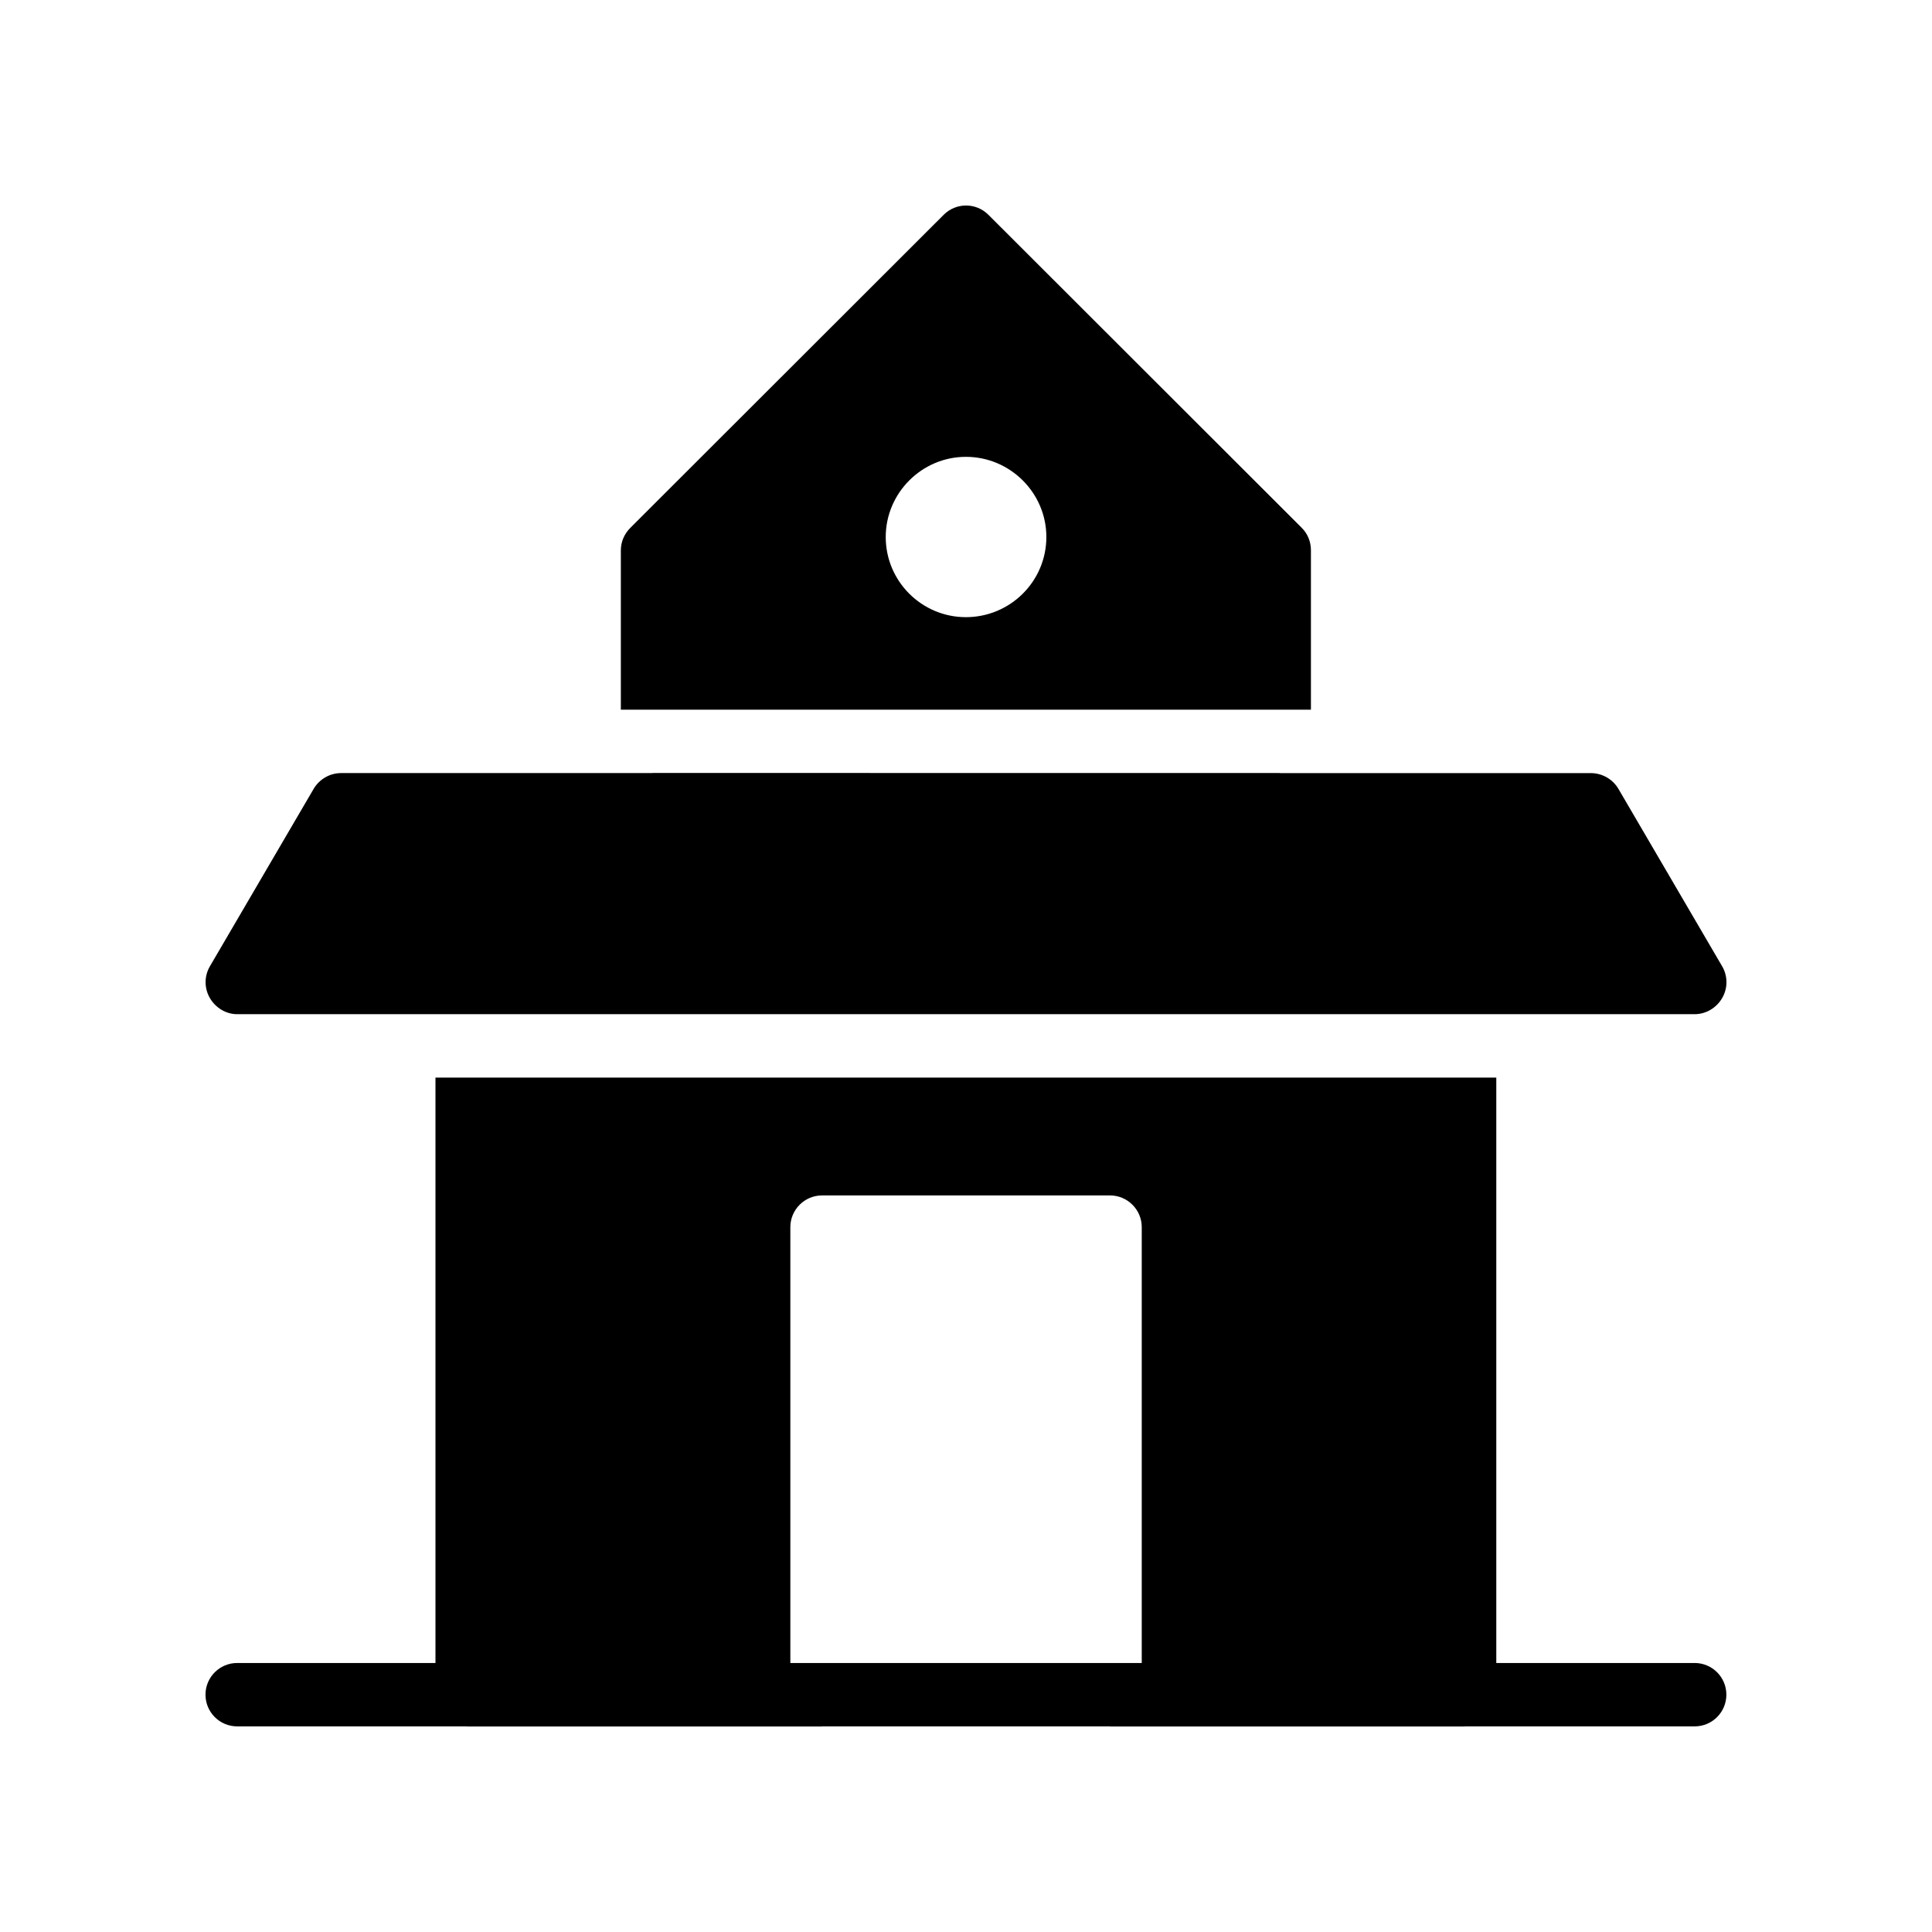
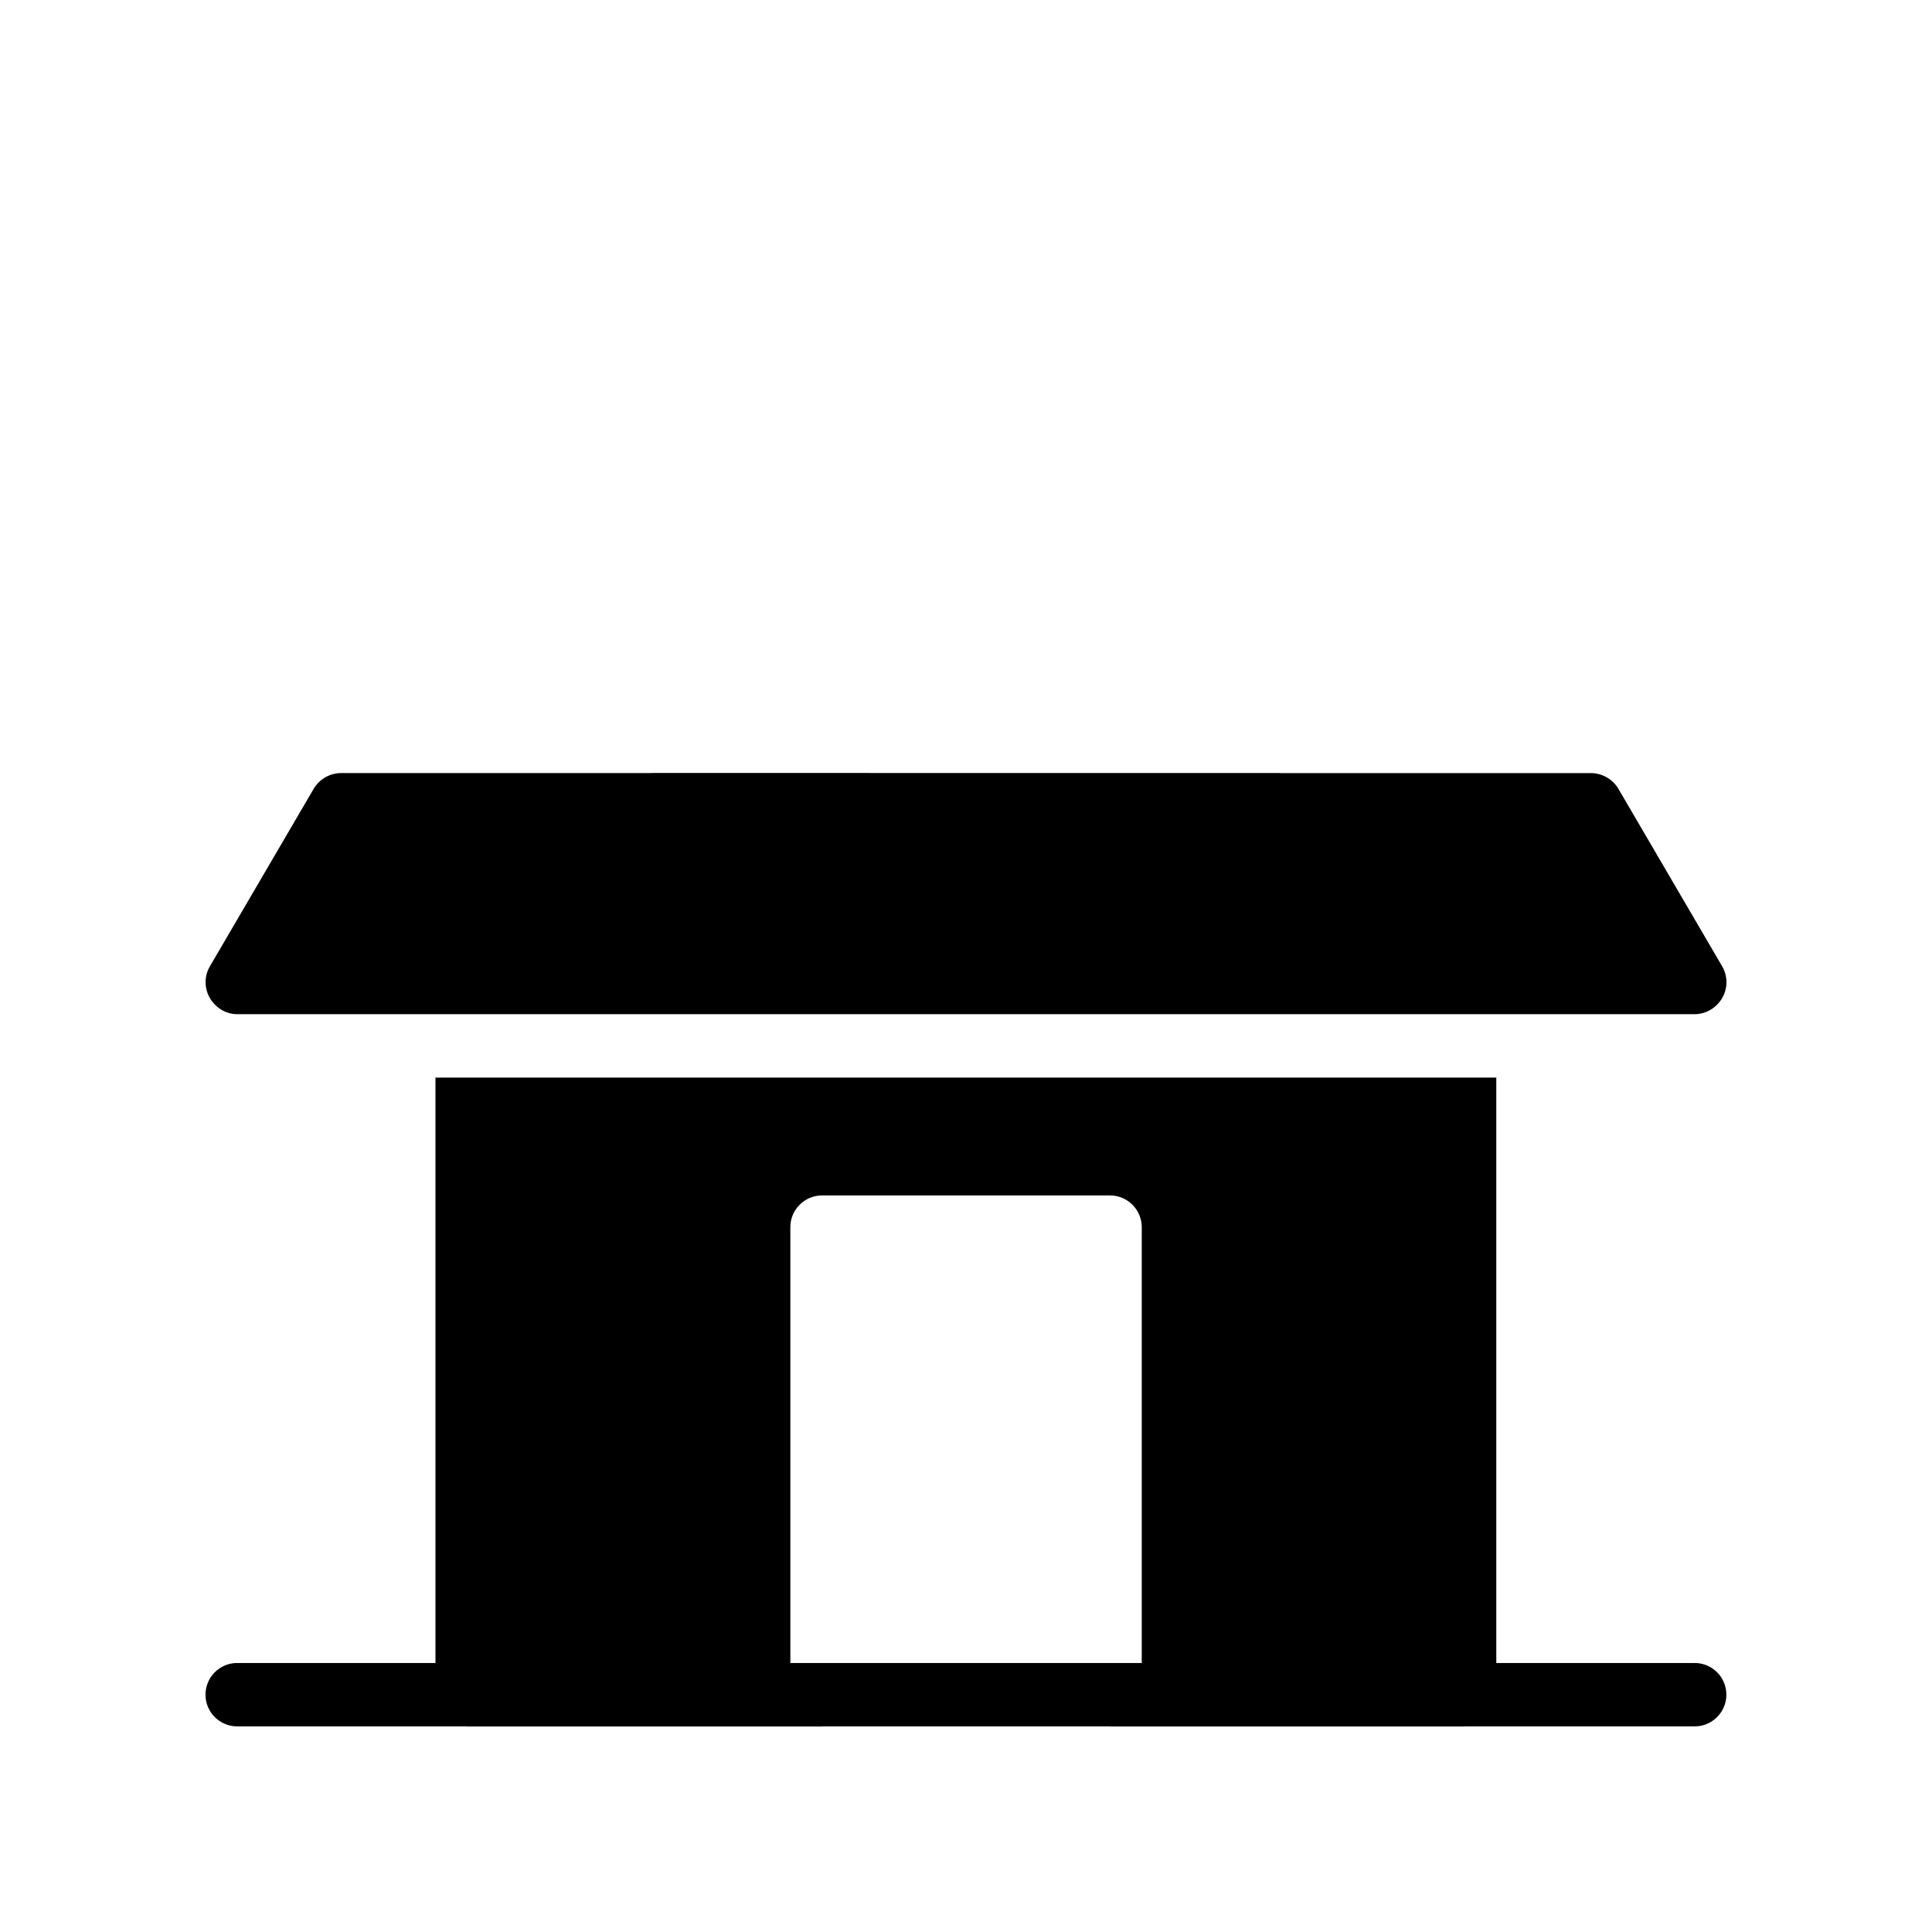
<svg xmlns="http://www.w3.org/2000/svg" fill="#000000" width="800px" height="800px" version="1.1" viewBox="144 144 512 512">
  <g>
-     <path d="m491.41 289.84c0-2.266-0.84-4.367-2.434-5.961l-83.043-82.961c-3.273-3.273-8.566-3.273-11.84 0l-83.043 82.961c-1.594 1.594-2.519 3.695-2.519 5.961v42.234h182.88zm-91.441 17.715c-11.672 0-21.242-9.488-21.242-21.242 0-11.672 9.57-21.246 21.242-21.246 11.754 0 21.328 9.574 21.328 21.246-0.004 11.754-9.574 21.242-21.328 21.242z" />
    <path d="m593.11 584.71h-52.578v-155.14h-281.13v155.14h-52.547c-4.637 0-8.398 3.754-8.398 8.398 0 4.641 3.758 8.398 8.398 8.398h60.805c0.047 0 0.09 0.027 0.141 0.027h94.043c-0.051 0-0.09-0.027-0.141-0.027h76.605c-0.047 0-0.09 0.027-0.141 0.027h93.961c0.051 0 0.09-0.027 0.141-0.027h60.836c4.637 0 8.398-3.754 8.398-8.398s-3.758-8.398-8.395-8.398zm-239.66-115.51c0-4.617 3.777-8.398 8.398-8.398h76.328c4.617 0 8.398 3.777 8.398 8.398v115.51h-93.125z" />
    <path d="m572.86 352.99c-1.512-2.519-4.281-4.113-7.305-4.113h-82.371c-0.047 0-0.086-0.027-0.133-0.027l-166.09-0.004c-0.047 0-0.086 0.027-0.133 0.027h-82.445c-2.938 0-5.711 1.594-7.223 4.113l-27.543 47.105c-1.512 2.602-1.512 5.793 0 8.398 1.512 2.602 4.281 4.281 7.223 4.281h386.25c3.023 0 5.793-1.68 7.305-4.281 1.512-2.602 1.512-5.793 0-8.398z" />
  </g>
</svg>